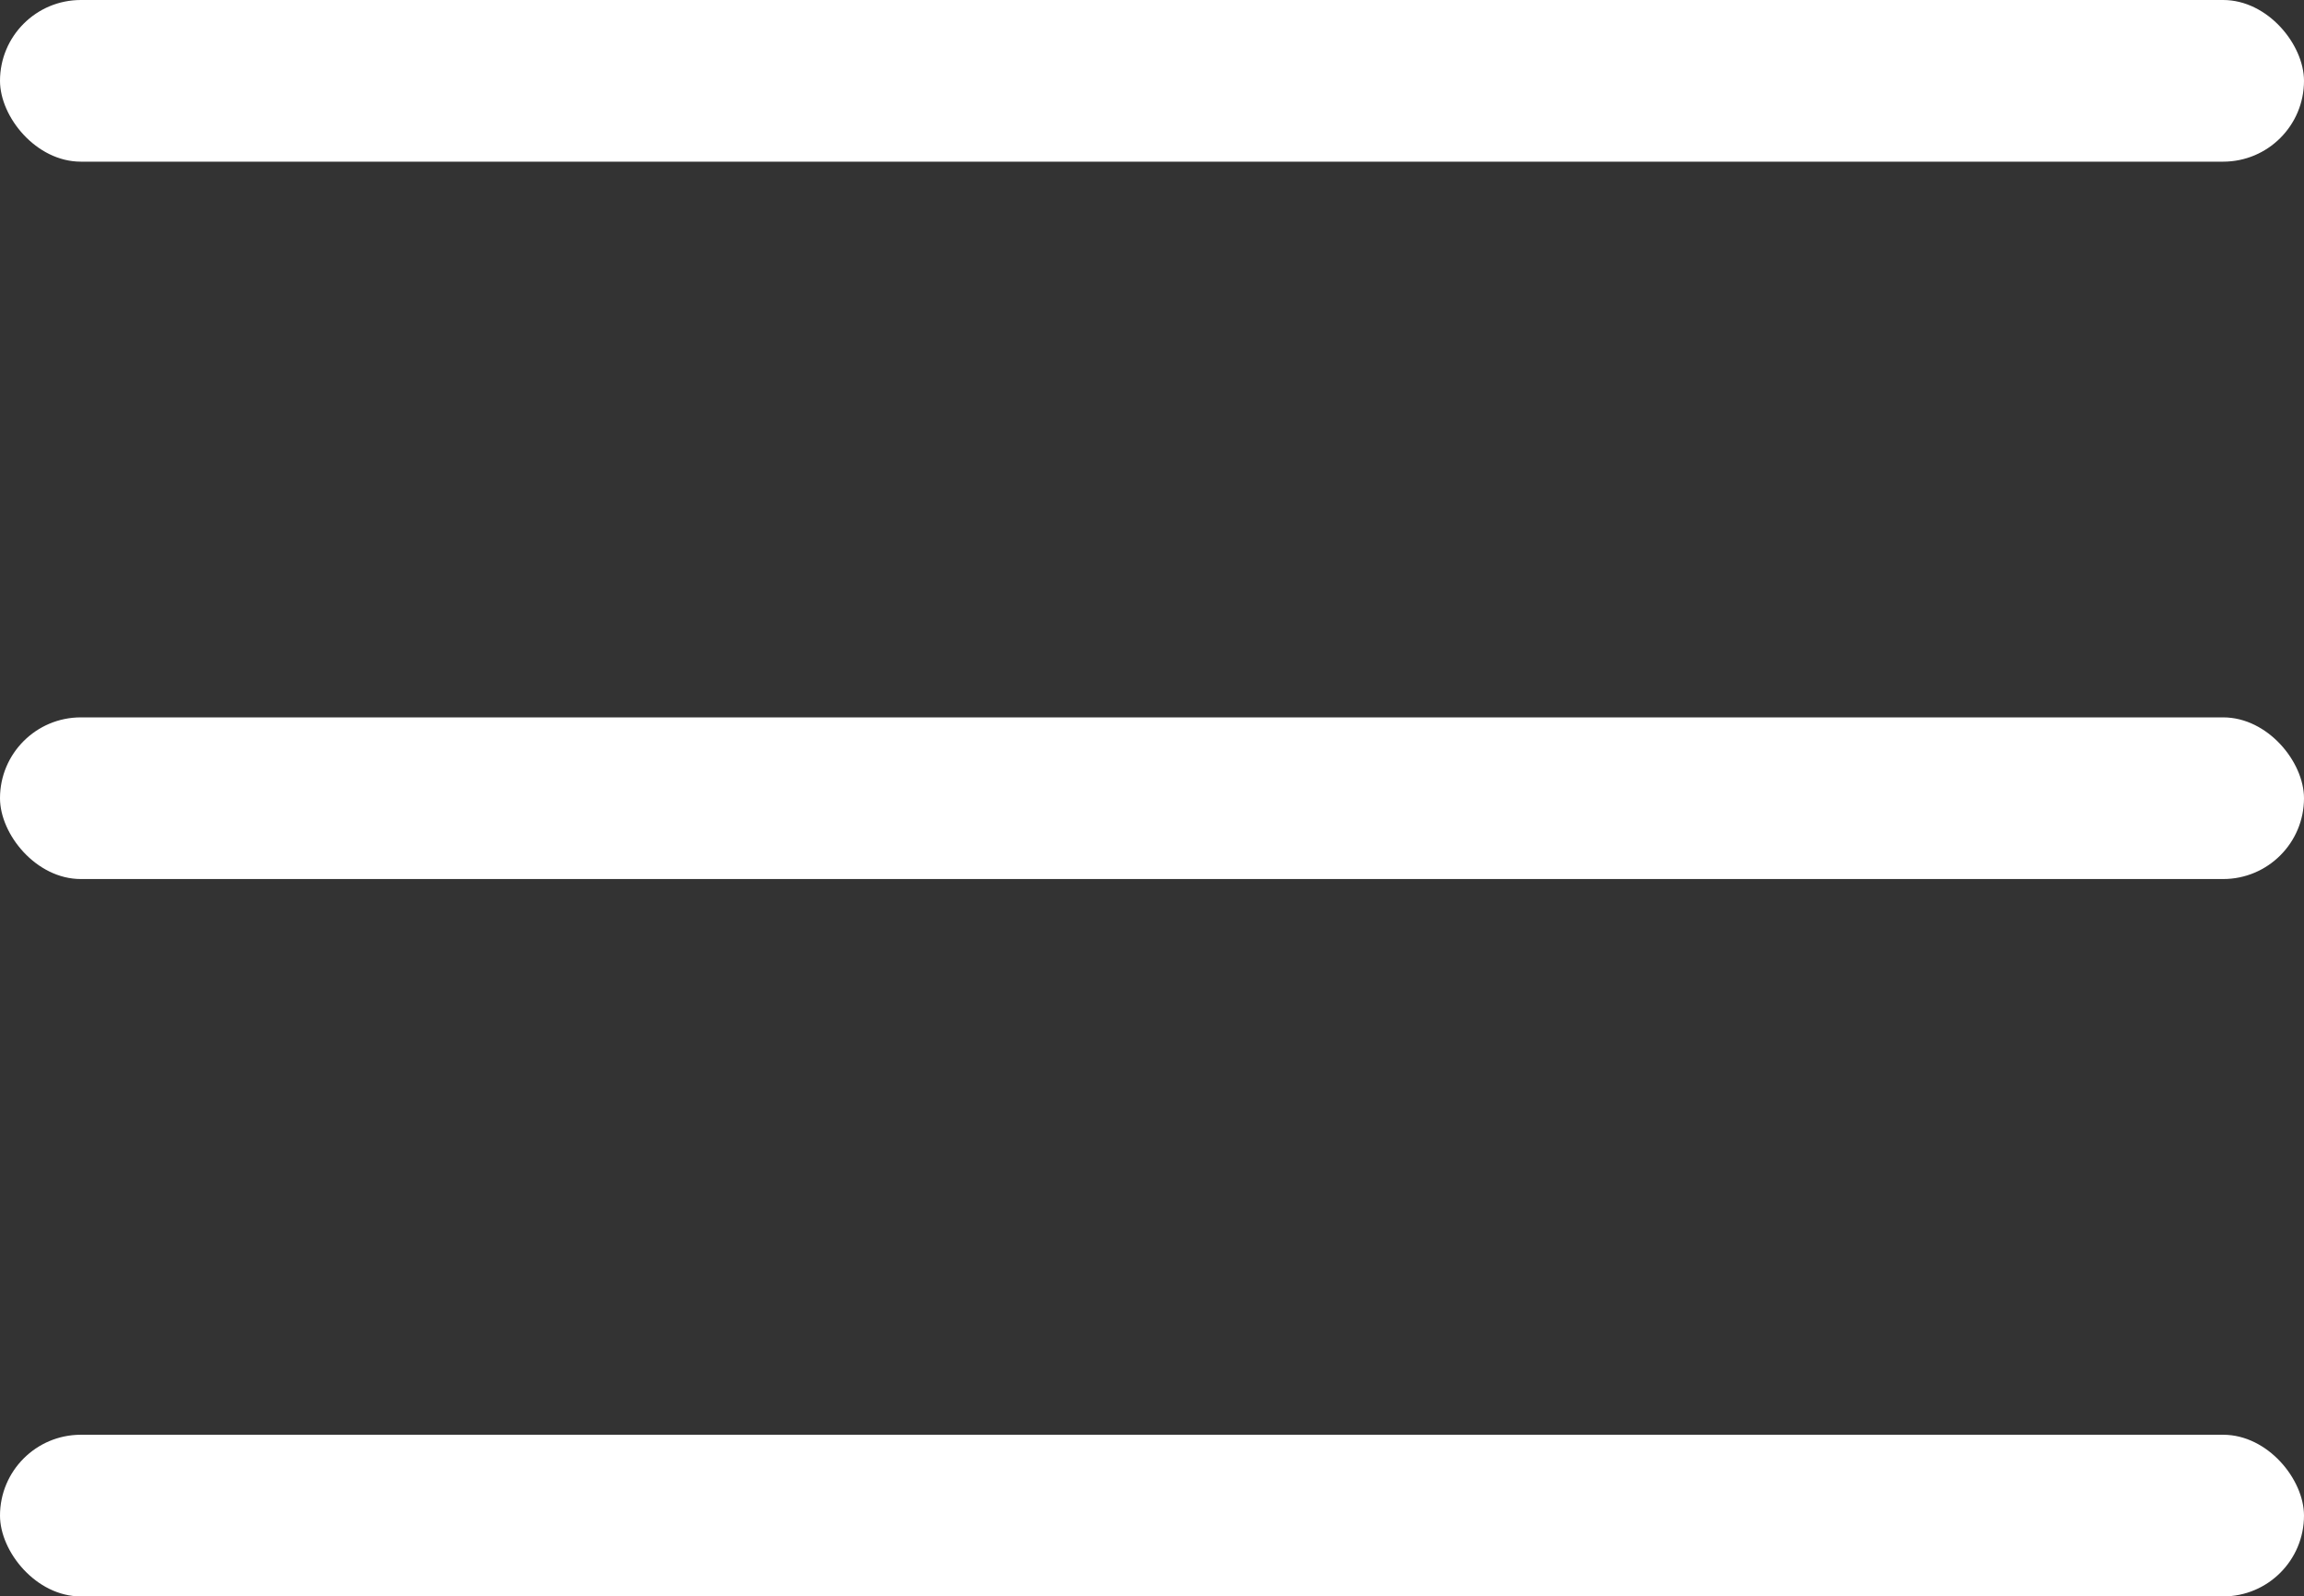
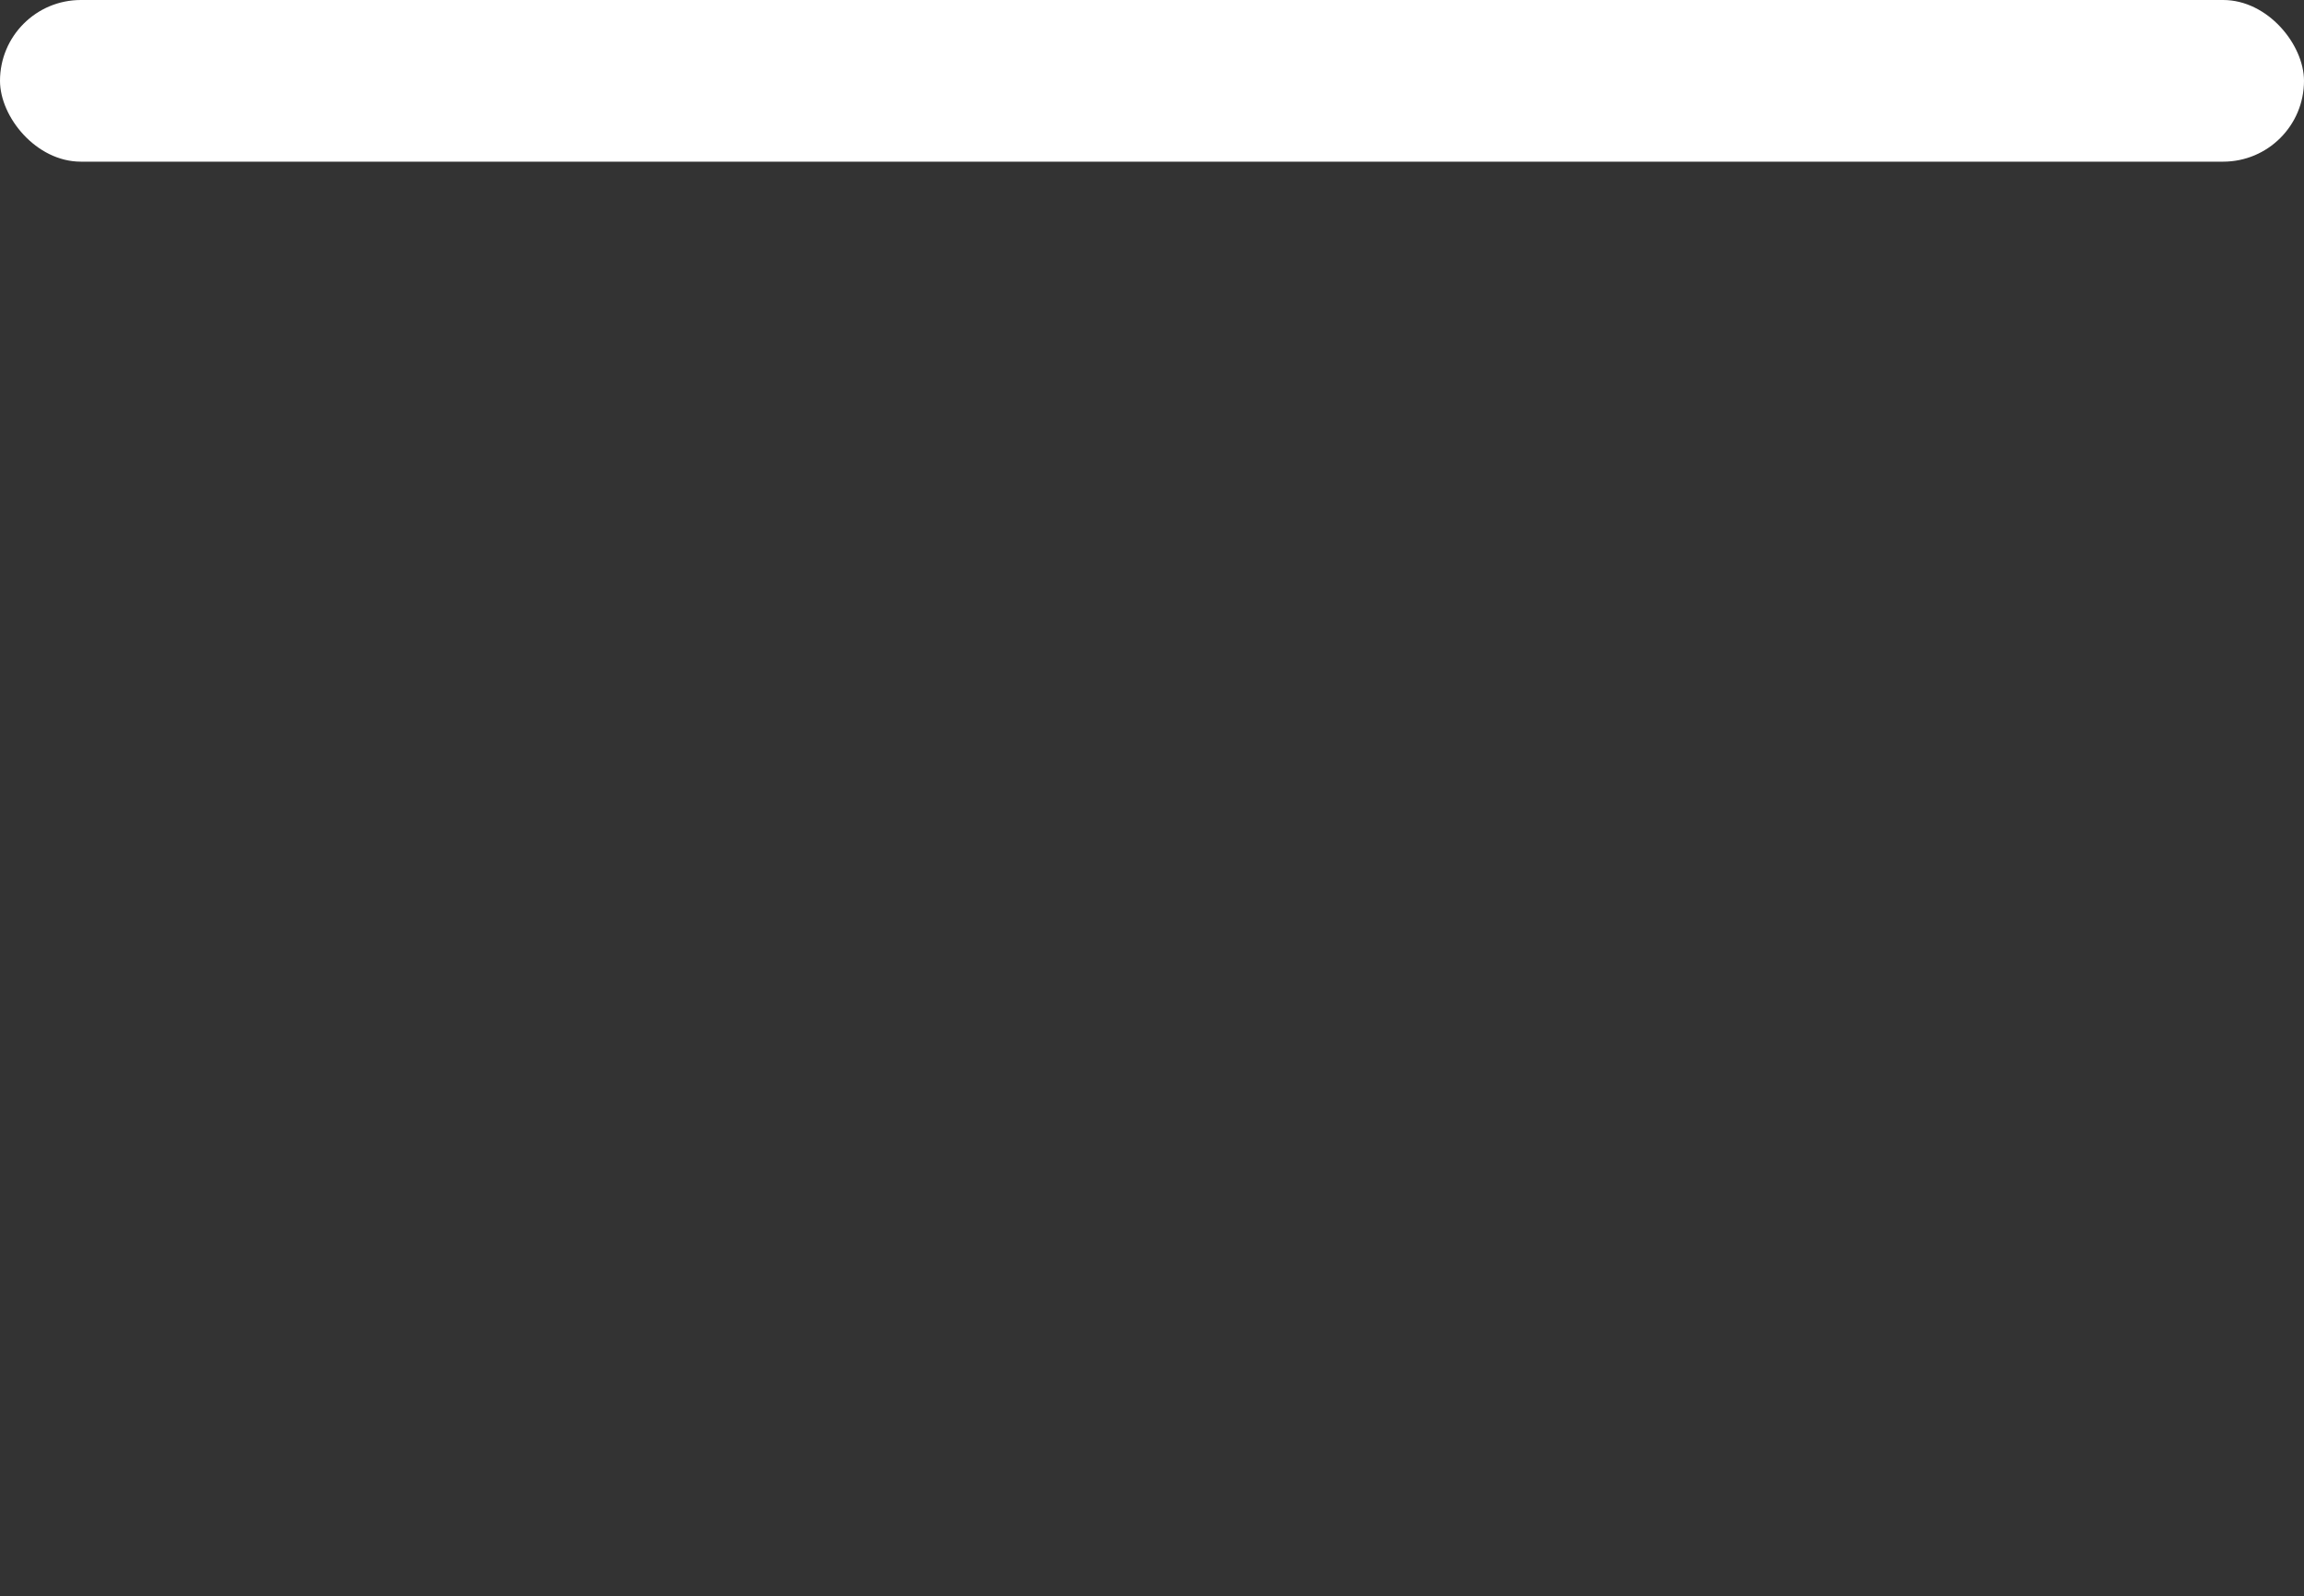
<svg xmlns="http://www.w3.org/2000/svg" width="228" height="158" viewBox="0 0 228 158" fill="none">
  <rect x="0" y="0" width="228" height="158" fill="#333333" stroke="none" />
  <rect width="228" height="16" rx="8" fill="white" />
-   <rect y="71" width="228" height="16" rx="8" fill="white" />
-   <rect y="142" width="228" height="16" rx="8" fill="white" />
</svg>